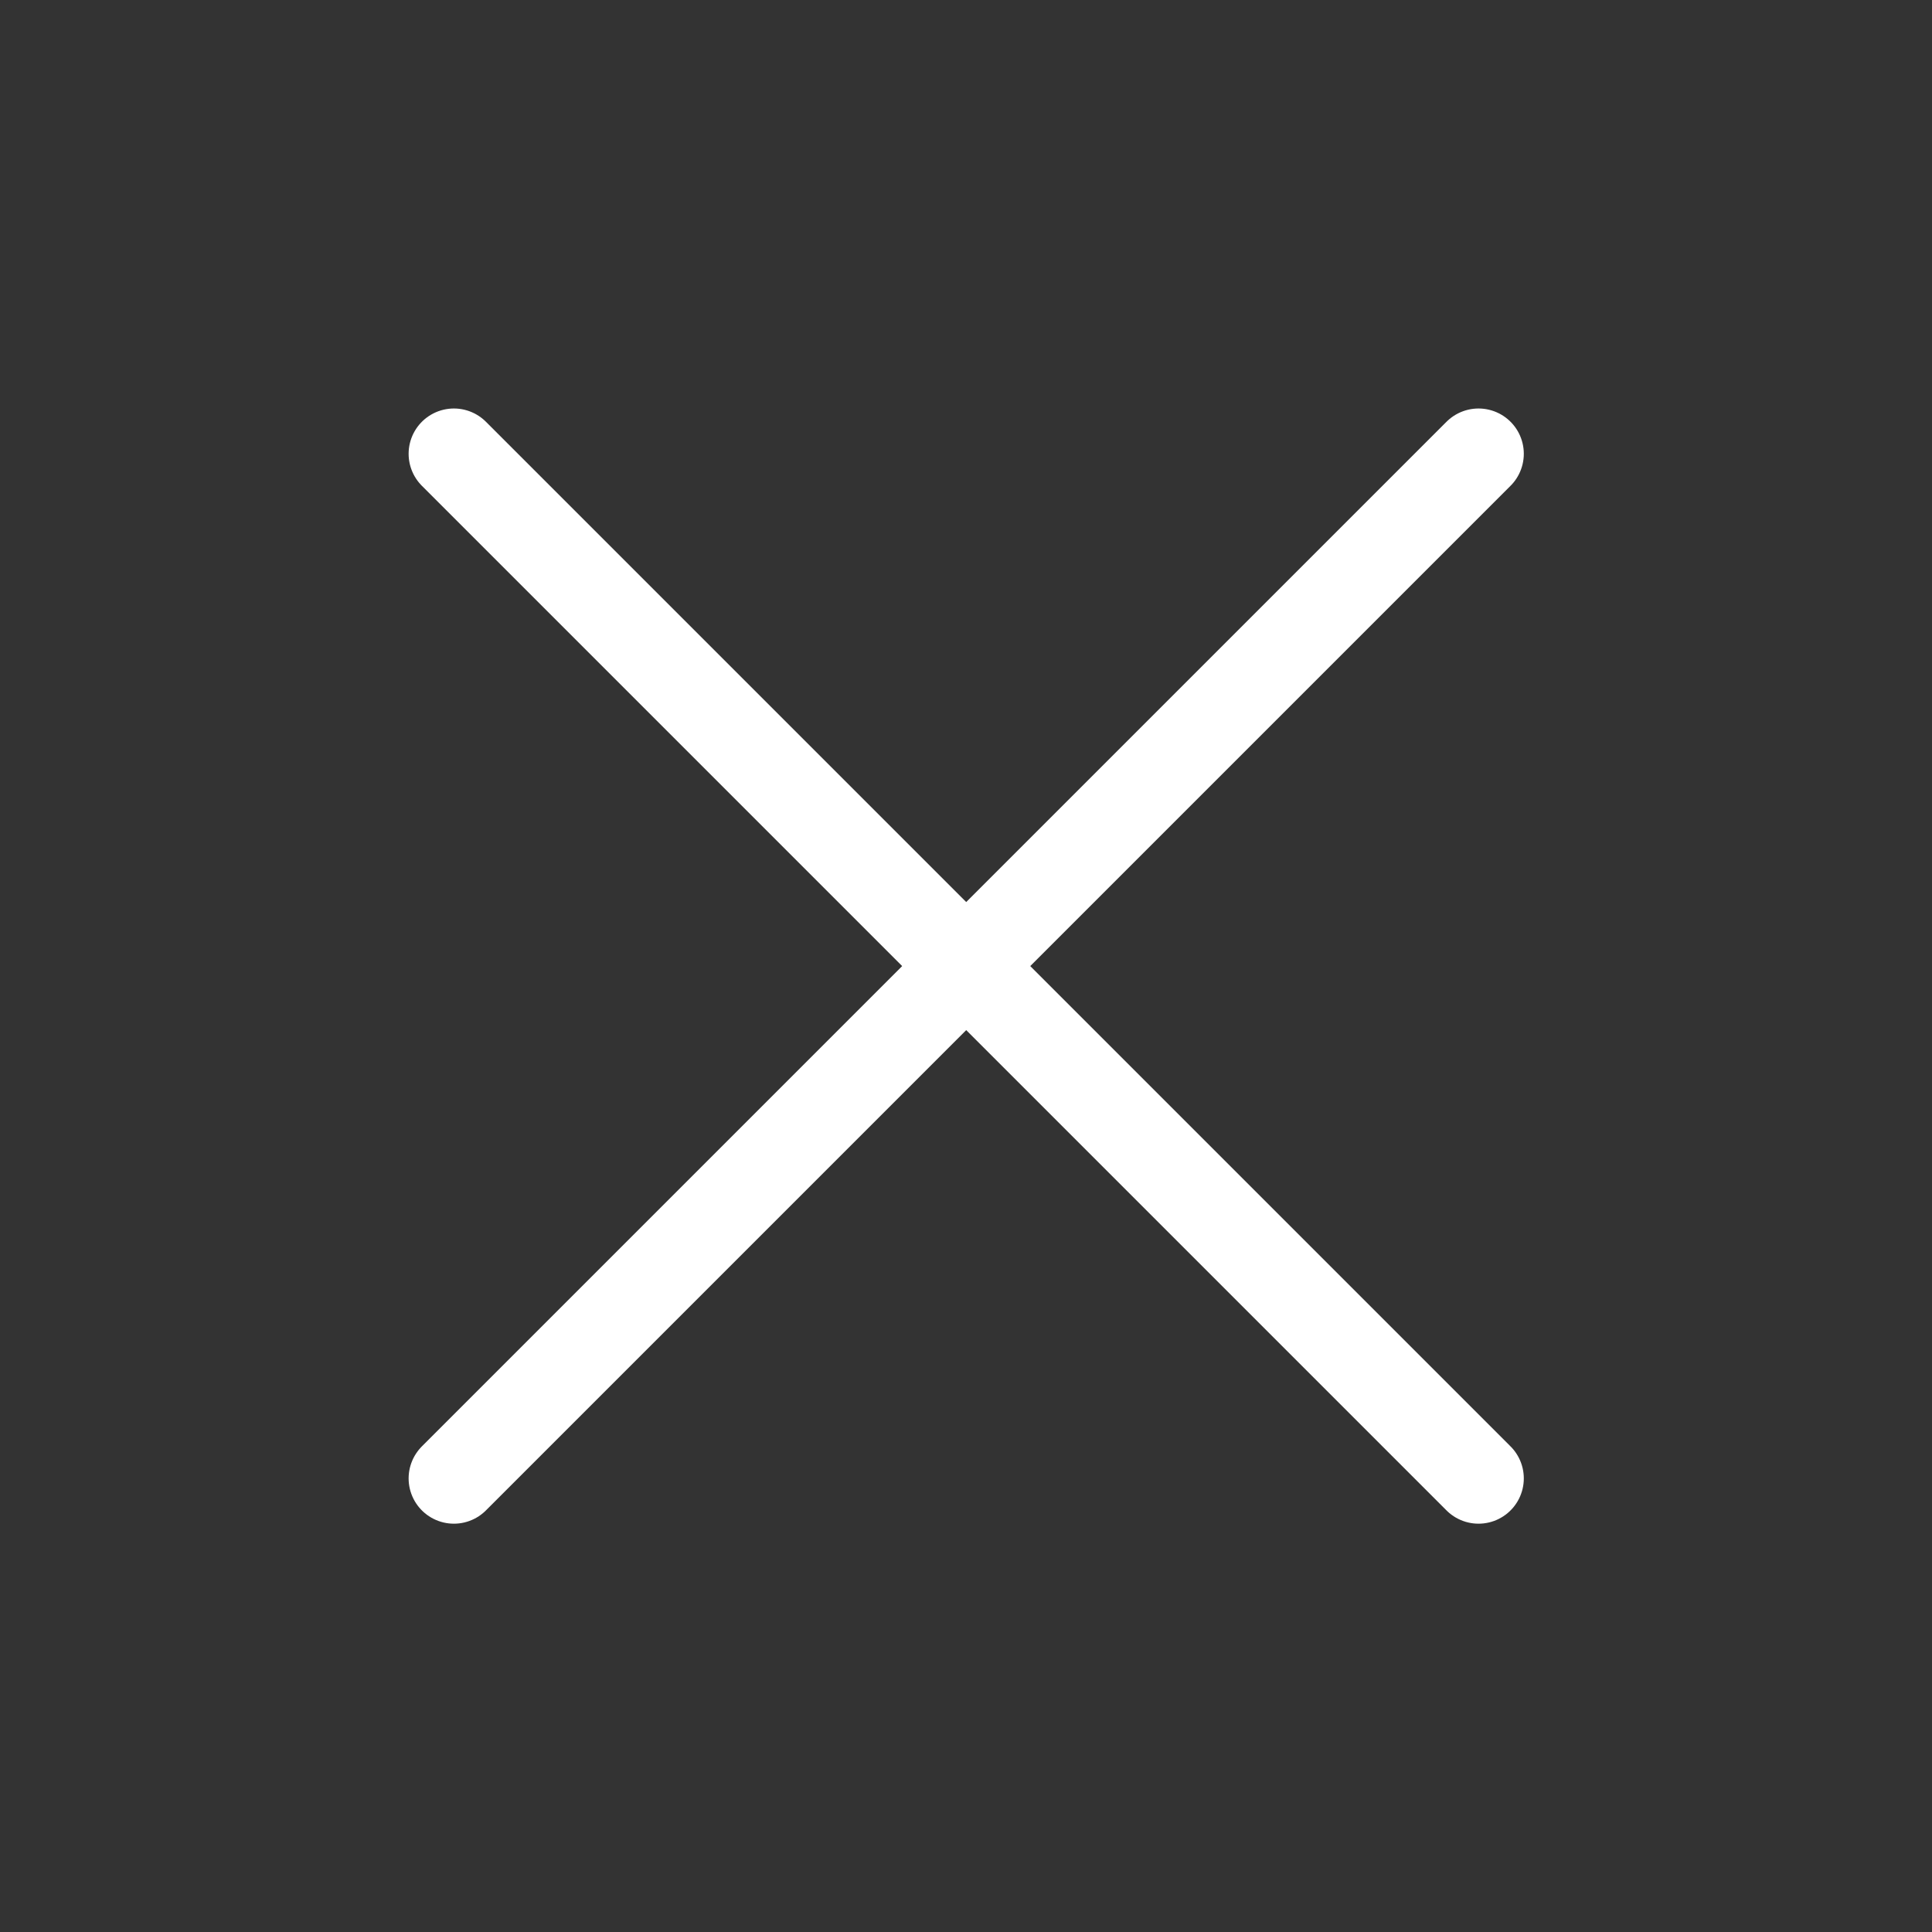
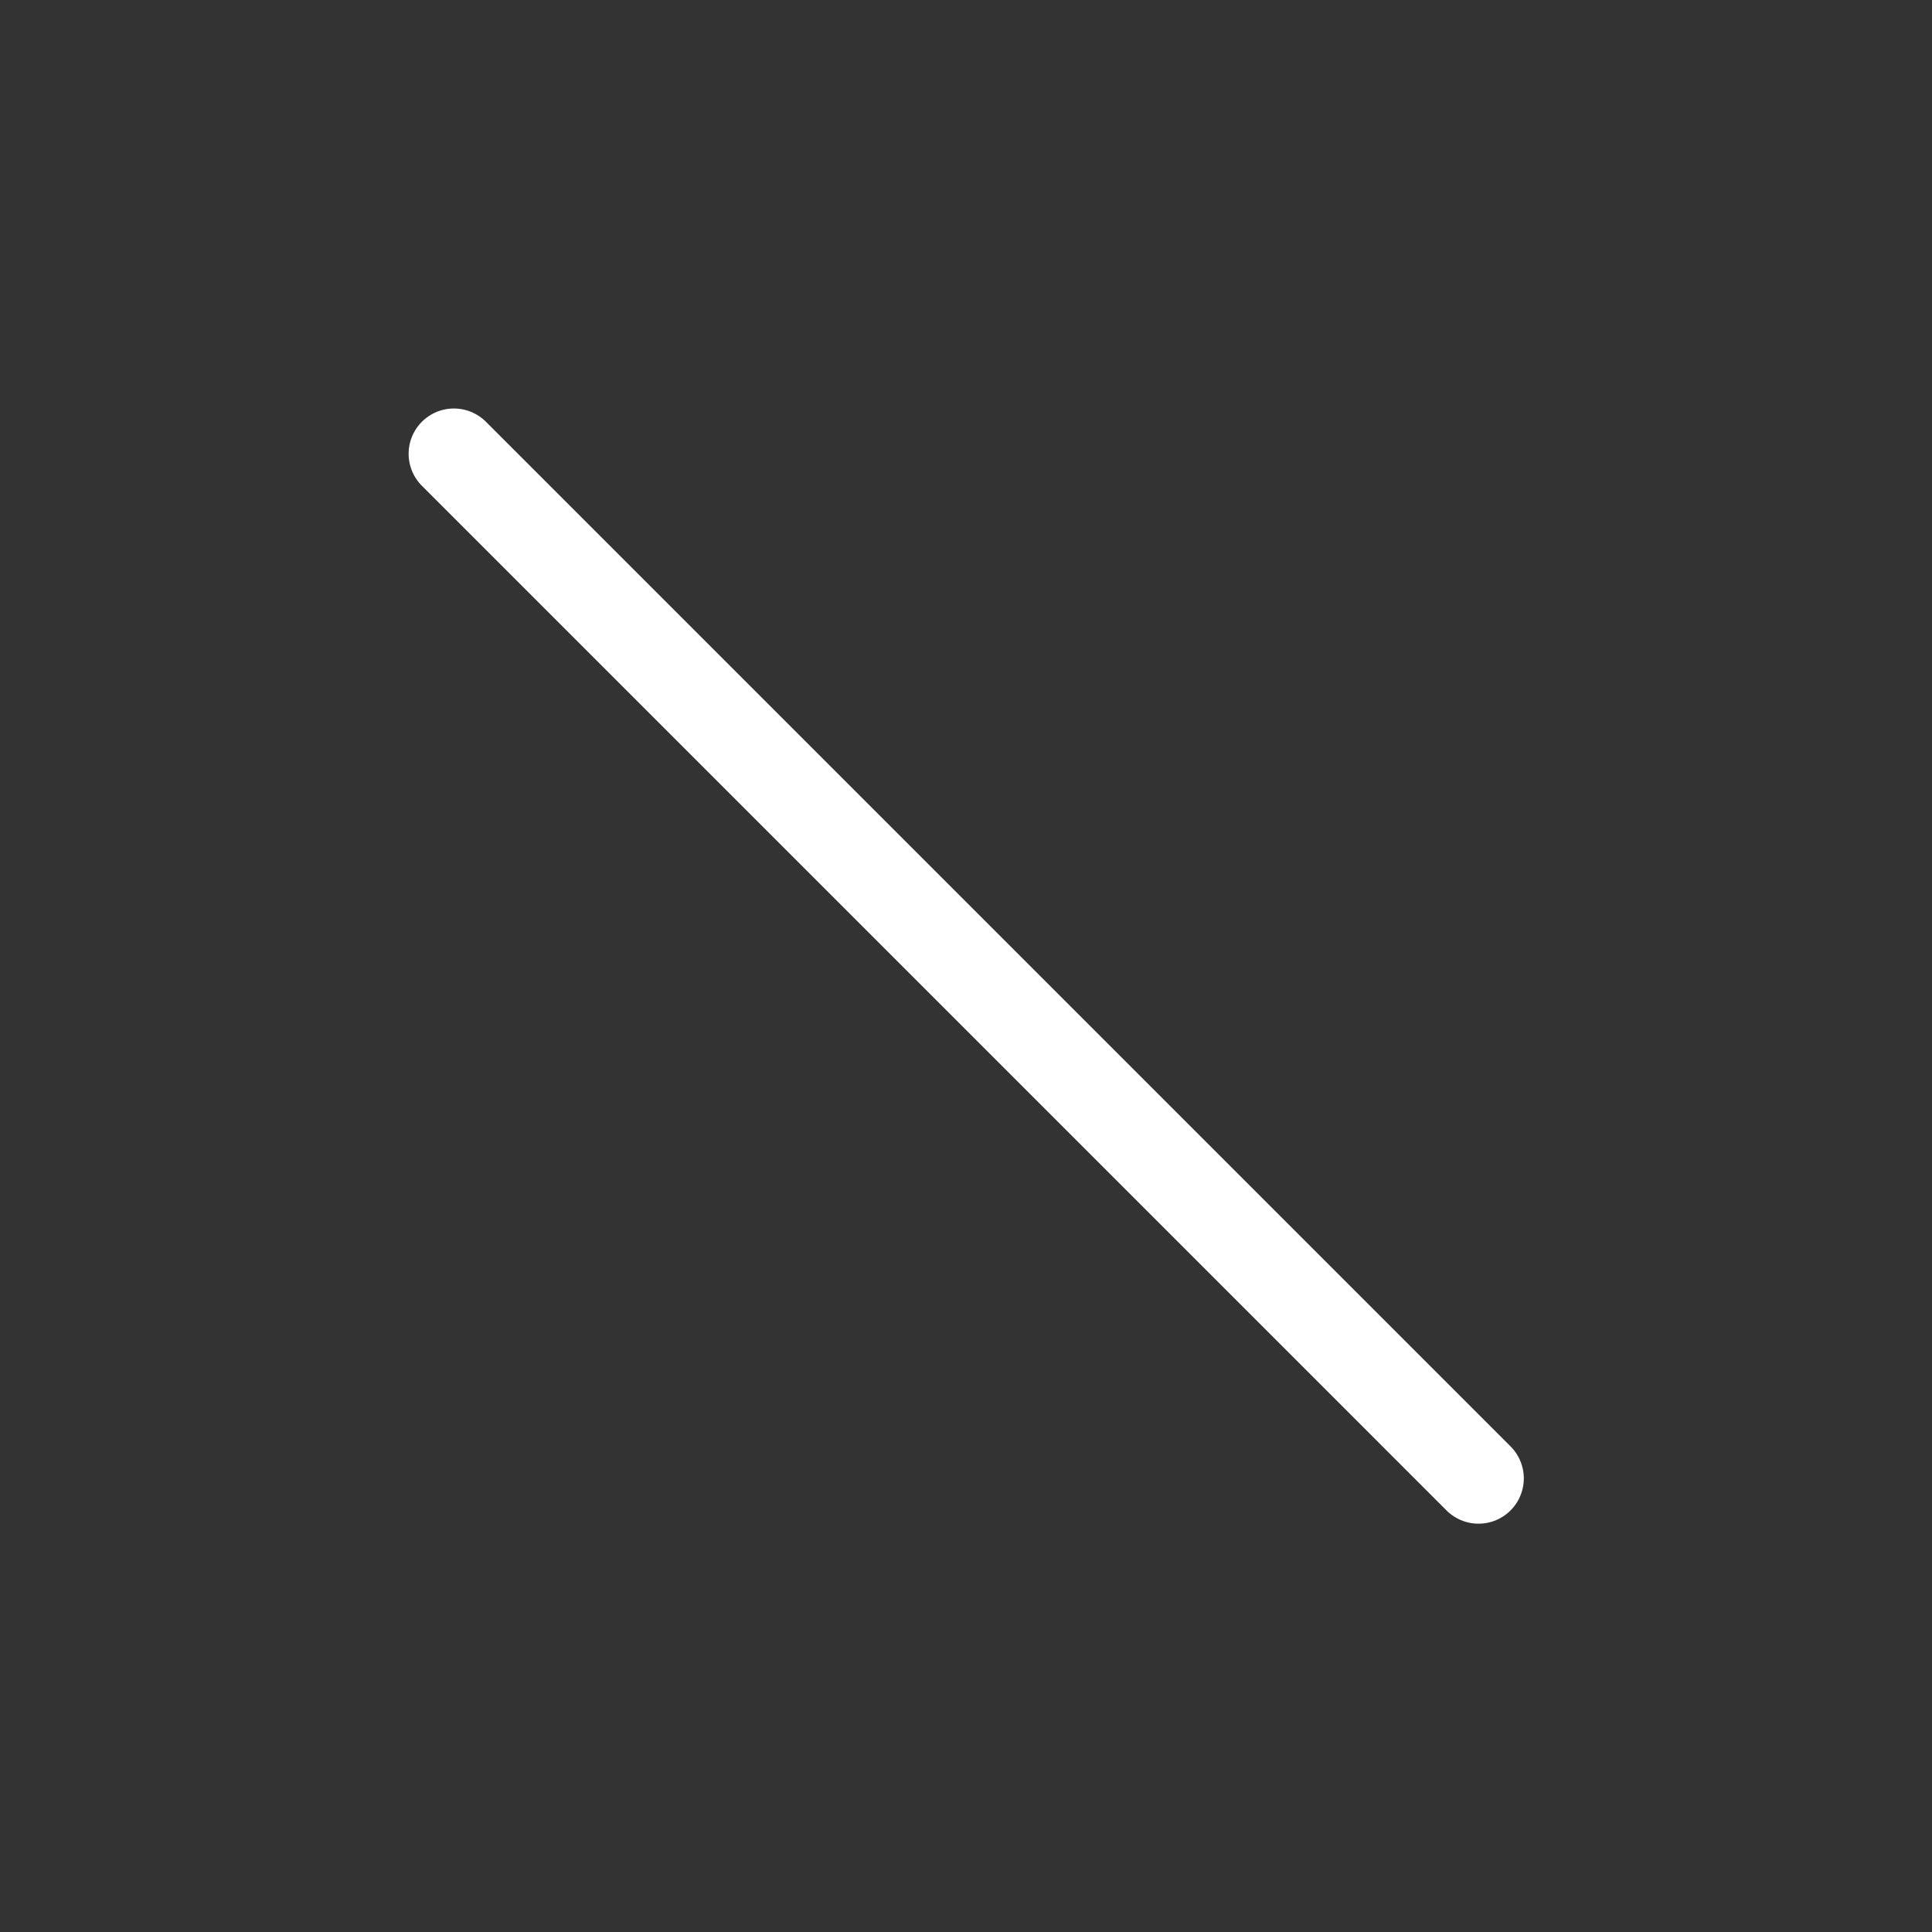
<svg xmlns="http://www.w3.org/2000/svg" width="32" height="32" viewBox="0 0 32 32" fill="none">
  <rect x="0" y="0" width="32" height="32" fill="#333333" stroke="none" />
  <path d="M7.518 7.516L24.489 24.487" stroke="white" stroke-width="1.5" stroke-linecap="round" />
-   <path d="M24.489 7.516L7.518 24.487" stroke="white" stroke-width="1.5" stroke-linecap="round" />
</svg>